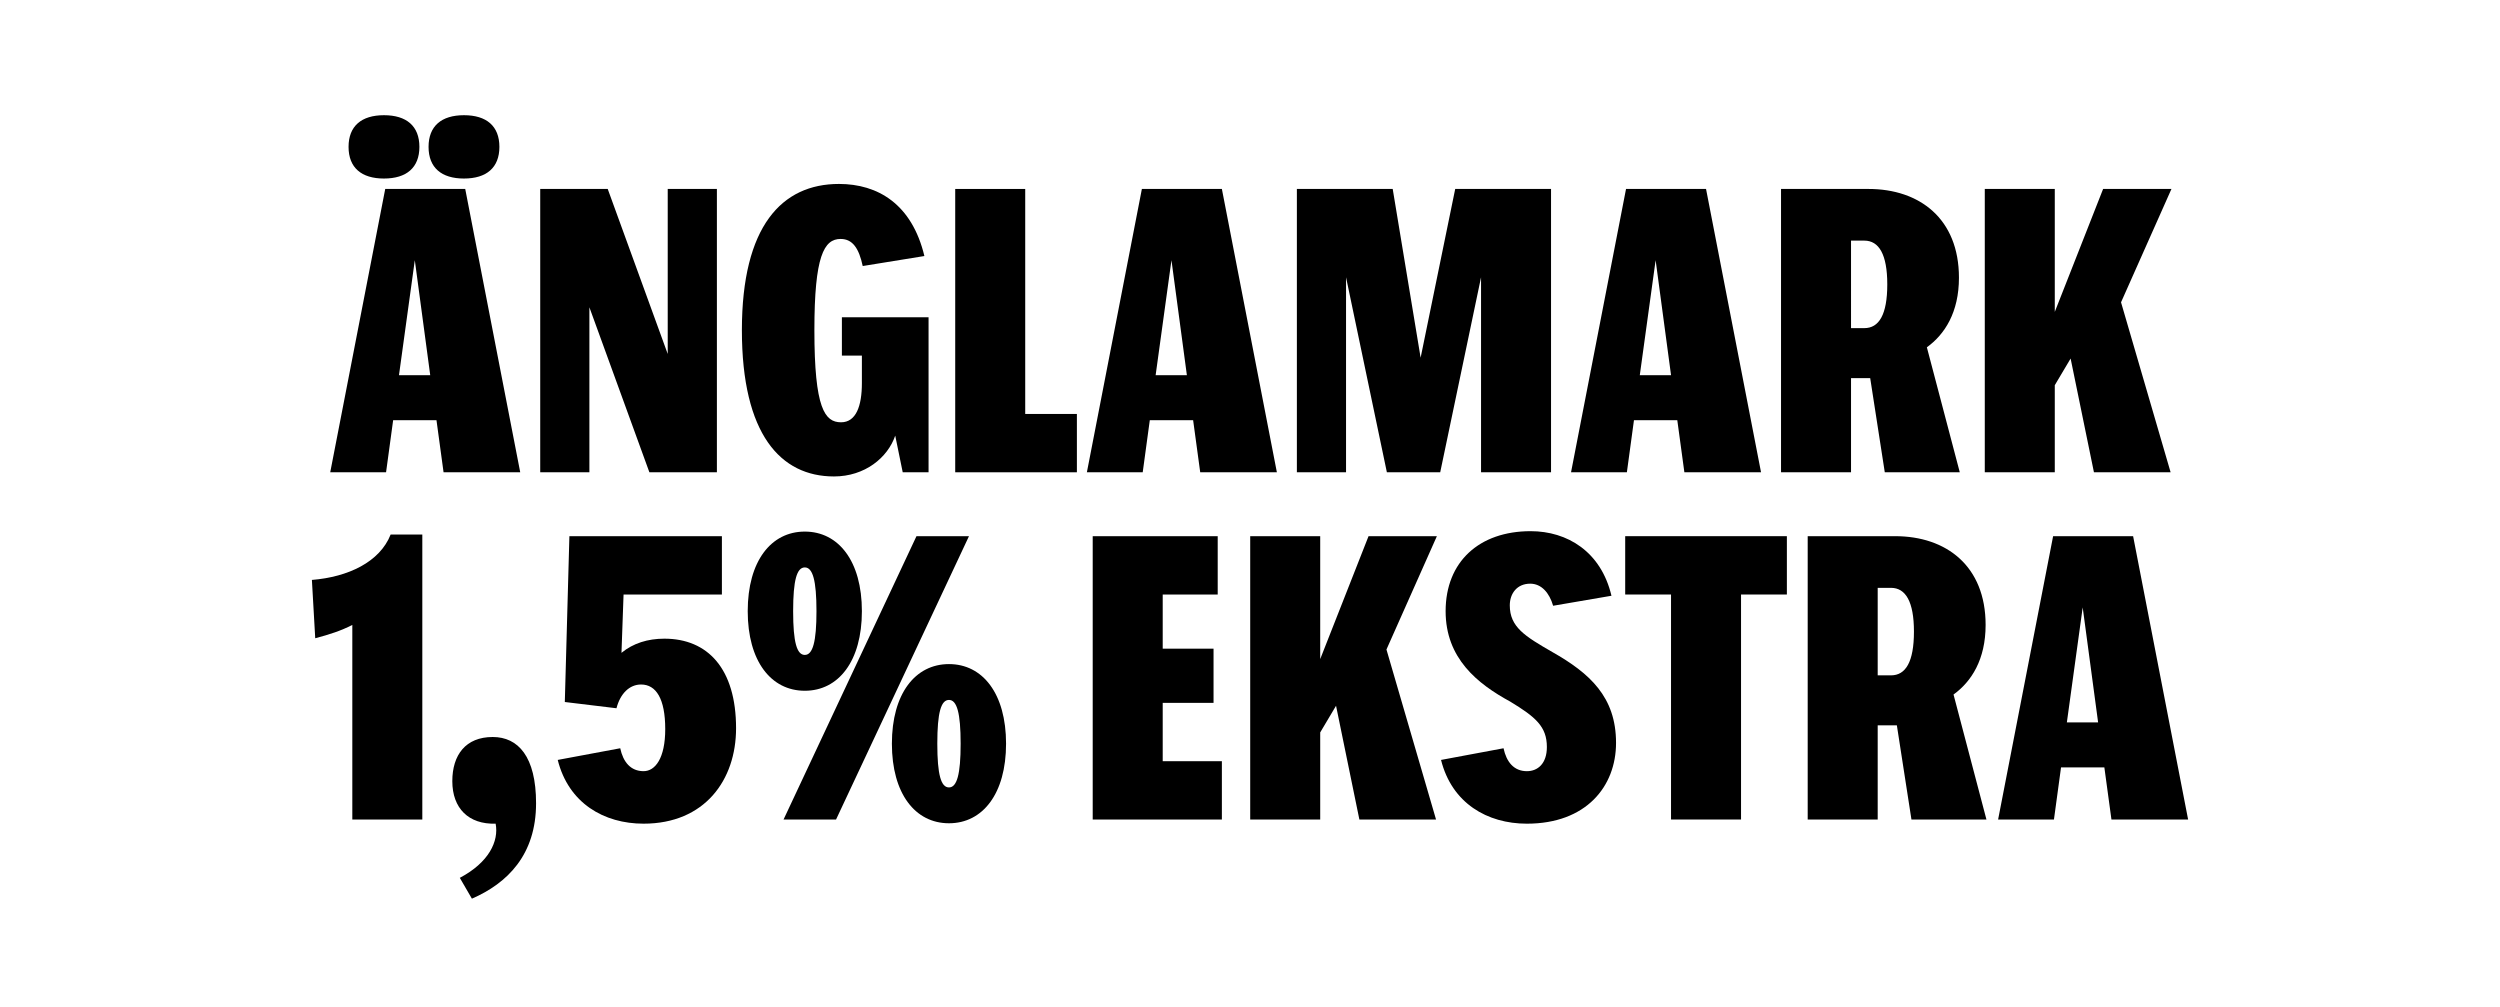
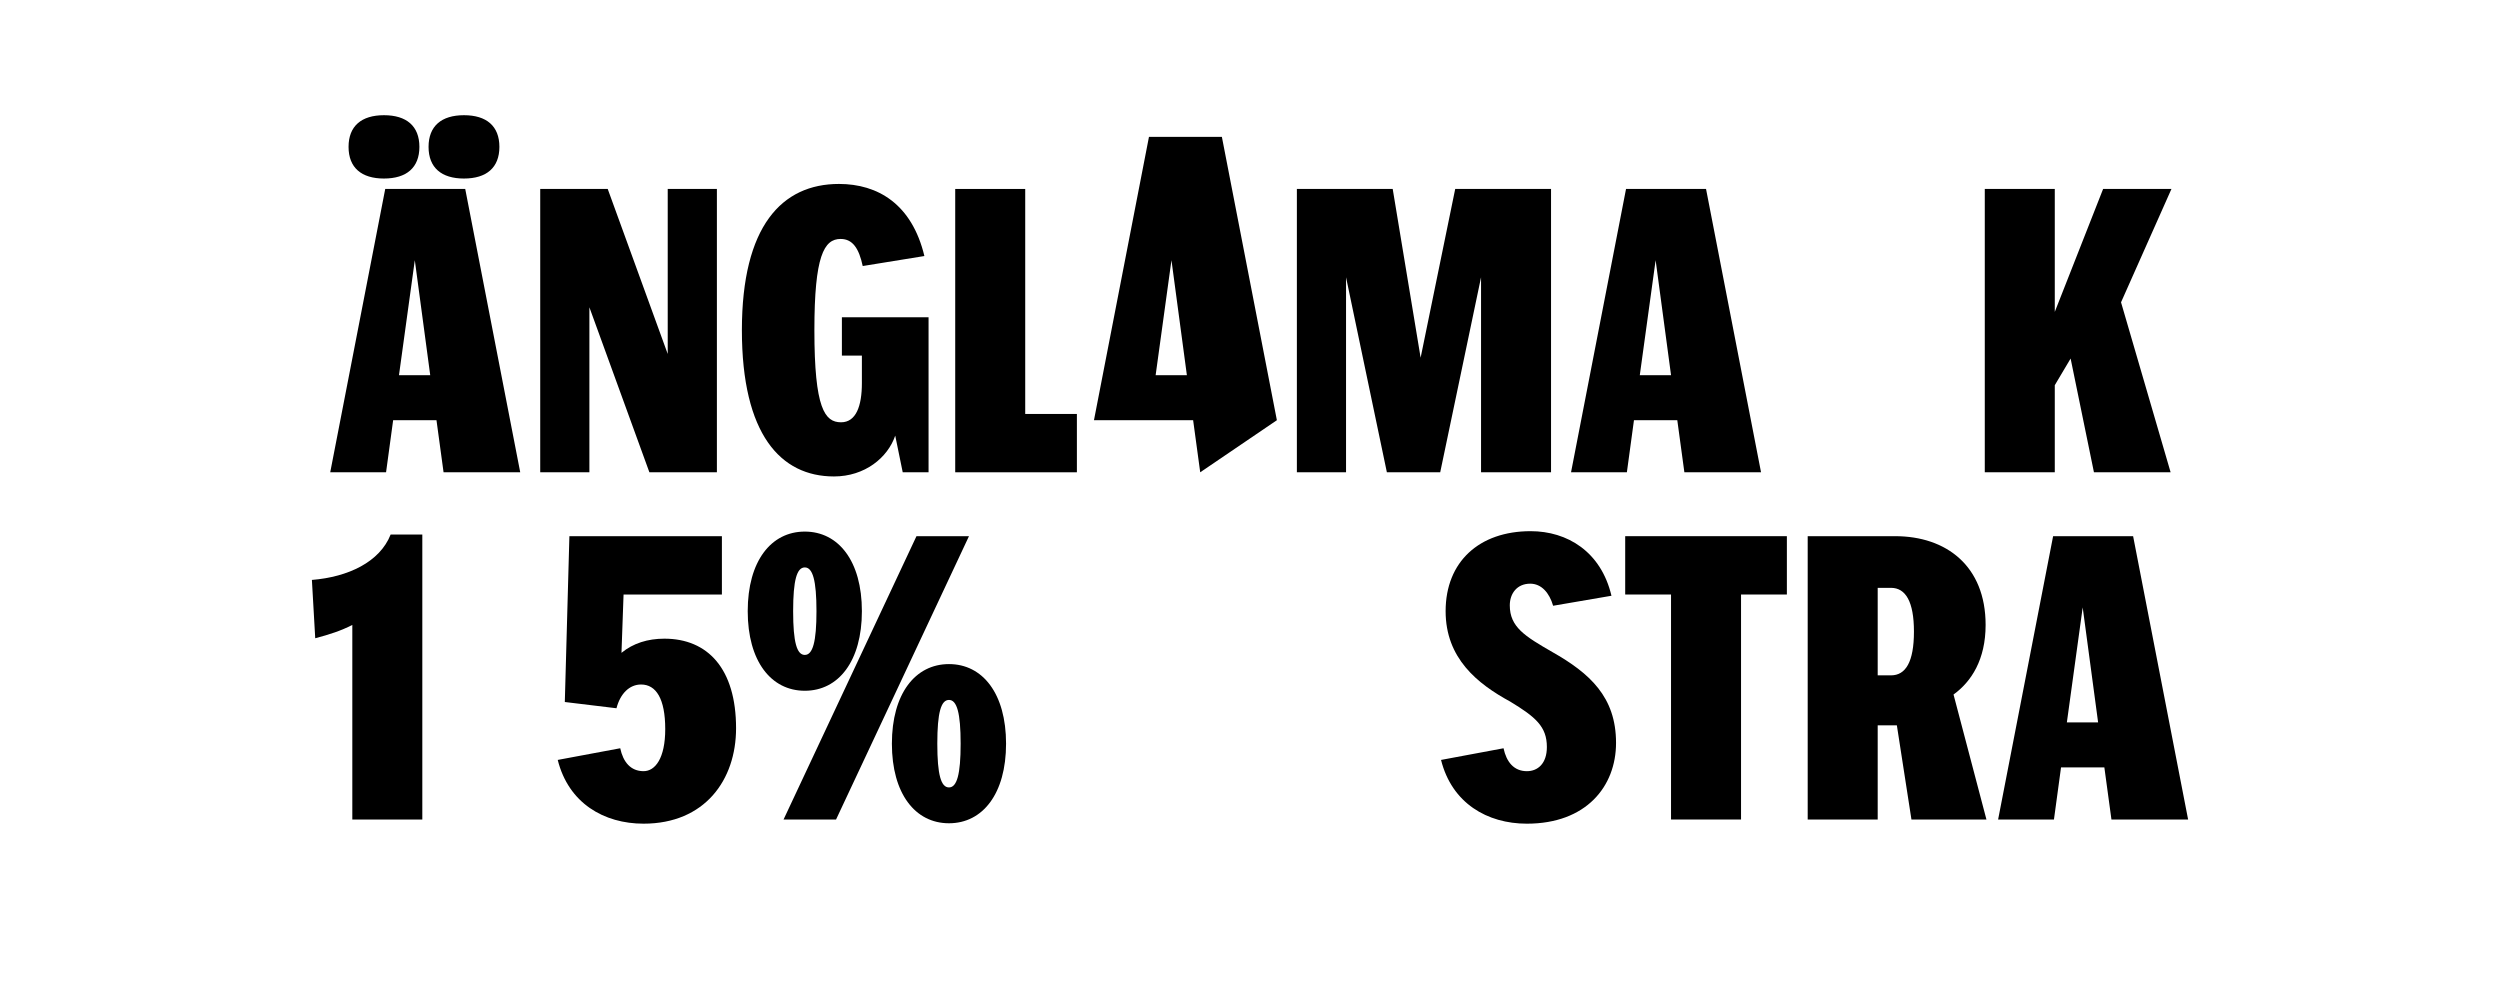
<svg xmlns="http://www.w3.org/2000/svg" viewBox="0 0 1440 580" height="580" width="1440">
  <g>
    <path d="M255.493,272.039l-4.08-30H226.452l-4.08,30H190.211l31.681-163.2h46.081l31.681,163.2Zm-34.321-169.2c-12.96,0-20.4-6.241-20.4-18.241s7.441-18.24,20.4-18.24,20.4,6.24,20.4,18.24S234.132,102.835,221.172,102.835Zm17.76,47.041-9.12,66.242h18Zm28.321-47.041c-12.96,0-20.4-6.241-20.4-18.241s7.44-18.24,20.4-18.24,20.4,6.24,20.4,18.24S280.213,102.835,267.253,102.835Z" />
    <path d="M374.049,272.039,339.488,177v95.042h-28.32v-163.2h38.881l34.561,95.043V108.835h28.32v163.2Z" />
    <path d="M519.969,272.039l-4.32-21.12c-4.32,12.719-17.52,23.52-35.281,23.52-30.72,0-53.041-24.241-53.041-84.242s23.041-84.242,55.922-84.242c22.32,0,42,11.52,49.2,41.521l-35.521,5.76c-2.16-10.08-5.76-15.6-12.721-15.6-9.6,0-15.12,9.841-15.12,52.562,0,45.121,6,53.041,15.36,53.041,8.641,0,12-9.36,12-22.561V204.838H484.928V182.757H534.85v89.282Z" />
    <path d="M550.205,272.039v-163.2h40.321v129.6h29.76v33.6Z" />
-     <path d="M691.324,272.039l-4.08-30H662.283l-4.08,30h-32.16l31.68-163.2H703.8l31.681,163.2Zm-16.56-122.163-9.12,66.242h18Z" />
+     <path d="M691.324,272.039l-4.08-30H662.283h-32.16l31.68-163.2H703.8l31.681,163.2Zm-16.56-122.163-9.12,66.242h18Z" />
    <path d="M853.082,272.039V159.716L829.561,272.039H798.84L775.32,159.716V272.039H747v-163.2h55.2l16.081,97.2,19.92-97.2h55.2v163.2Z" />
    <path d="M970.2,272.039l-4.08-30h-24.96l-4.08,30H904.916l31.681-163.2h46.081l31.68,163.2Zm-16.56-122.163-9.12,66.242h18Z" />
-     <path d="M1085.634,272.039l-8.4-54.241h-11.041v54.241h-40.321v-163.2h50.4c29.28,0,52.081,17.041,52.081,51.121,0,19.921-8.16,32.641-18.481,40.081l18.961,72ZM1073.874,189c8.4,0,13.2-7.68,13.2-25.2,0-17.281-4.8-25.2-13.2-25.2h-7.681V189Z" />
    <path d="M1206.113,272.039l-13.44-65.522-9.12,15.361v50.161h-40.321v-163.2h40.321v70.8l27.841-70.8h39.361l-29.041,65.282,28.56,97.922Z" />
    <path d="M202.934,472.039V359.956c-6.48,3.36-13.2,5.52-21.361,7.68l-1.92-33.6c20.881-1.681,39.121-10.321,45.361-26.161h18.241V472.039Z" />
-     <path d="M264.851,505.639c16.8-8.88,22.56-21.12,20.64-31.2-15.6.48-24.96-8.881-24.96-24.48,0-15.121,7.68-25.442,23.28-25.442,14.641,0,24.961,11.281,24.961,38.161,0,29.761-16.561,46.081-36.961,54.961Z" />
    <path d="M325.331,404.357l2.64-95.522h87.842v33.6H359.171l-1.2,33.6c6.721-5.521,15.121-8.16,24.721-8.16,24.961,0,41.281,17.28,41.281,51.6,0,29.761-18,54.962-53.281,54.962-22.8,0-43.2-11.761-49.442-36.721l36-6.72c1.68,7.92,6,13.2,13.441,13.2,6.72,0,12.48-7.441,12.48-24.24,0-17.521-5.28-25.681-13.92-25.681-6.721,0-12,5.28-14.161,13.681Z" />
    <path d="M430.687,352.036c0-28.8,13.441-45.841,32.881-45.841s32.881,17.04,32.881,45.841-13.44,45.841-32.881,45.841S430.687,380.837,430.687,352.036Zm20.641,120,76.562-163.2h30.24l-76.561,163.2Zm18.96-120c0-17.76-2.16-25.2-6.72-25.2s-6.72,7.2-6.72,25.2,2.16,25.2,6.72,25.2S470.288,369.8,470.288,352.036Zm43.441,76.322c0-28.8,13.441-45.842,32.881-45.842s32.881,17.041,32.881,45.842S566.051,474.2,546.61,474.2,513.729,457.159,513.729,428.358Zm39.6,0c0-17.761-2.16-25.2-6.72-25.2s-6.72,7.2-6.72,25.2,2.16,25.2,6.72,25.2S553.33,446.118,553.33,428.358Z" />
-     <path d="M629.4,472.039v-163.2h72v33.6H669.722v31.2H699v31.2H669.722v33.6H703.8v33.6Z" />
-     <path d="M783,472.039,769.56,406.517l-9.12,15.361v50.161H720.119v-163.2H760.44v70.8l27.841-70.8h39.361L798.6,374.117l28.561,97.922Z" />
    <path d="M894.6,348.916c-2.16-7.44-6.72-12.72-13.2-12.72-7.681,0-11.761,5.76-11.761,12.479,0,12.481,8.641,17.761,24.481,26.881,21.6,12.241,36.721,25.921,36.721,52.322,0,25.2-17.281,46.561-51.361,46.561-22.8,0-43.2-11.761-49.442-36.721l36-6.72c1.68,7.92,6,13.2,13.441,13.2,6.24,0,11.52-4.32,11.52-13.92,0-11.761-6.48-17.28-21.121-26.161-18.96-10.32-37.2-24.96-37.2-52.081,0-28.561,19.441-46.081,48.962-46.081,21.12,0,40.56,11.76,46.561,37.2Z" />
    <path d="M962.514,472.039v-129.6h-26.4v-33.6h93.122v33.6h-26.4v129.6Z" />
    <path d="M1100.993,472.039l-8.4-54.241h-11.04v54.241h-40.321v-163.2h50.4c29.28,0,52.081,17.041,52.081,51.121,0,19.921-8.161,32.641-18.481,40.081l18.961,72ZM1089.232,389c8.4,0,13.2-7.68,13.2-25.2,0-17.281-4.8-25.2-13.2-25.2h-7.68V389Z" />
    <path d="M1216.192,472.039l-4.08-30h-24.96l-4.08,30h-32.161l31.681-163.2h46.081l31.68,163.2Zm-16.56-122.163-9.12,66.242h18Z" />
  </g>
</svg>